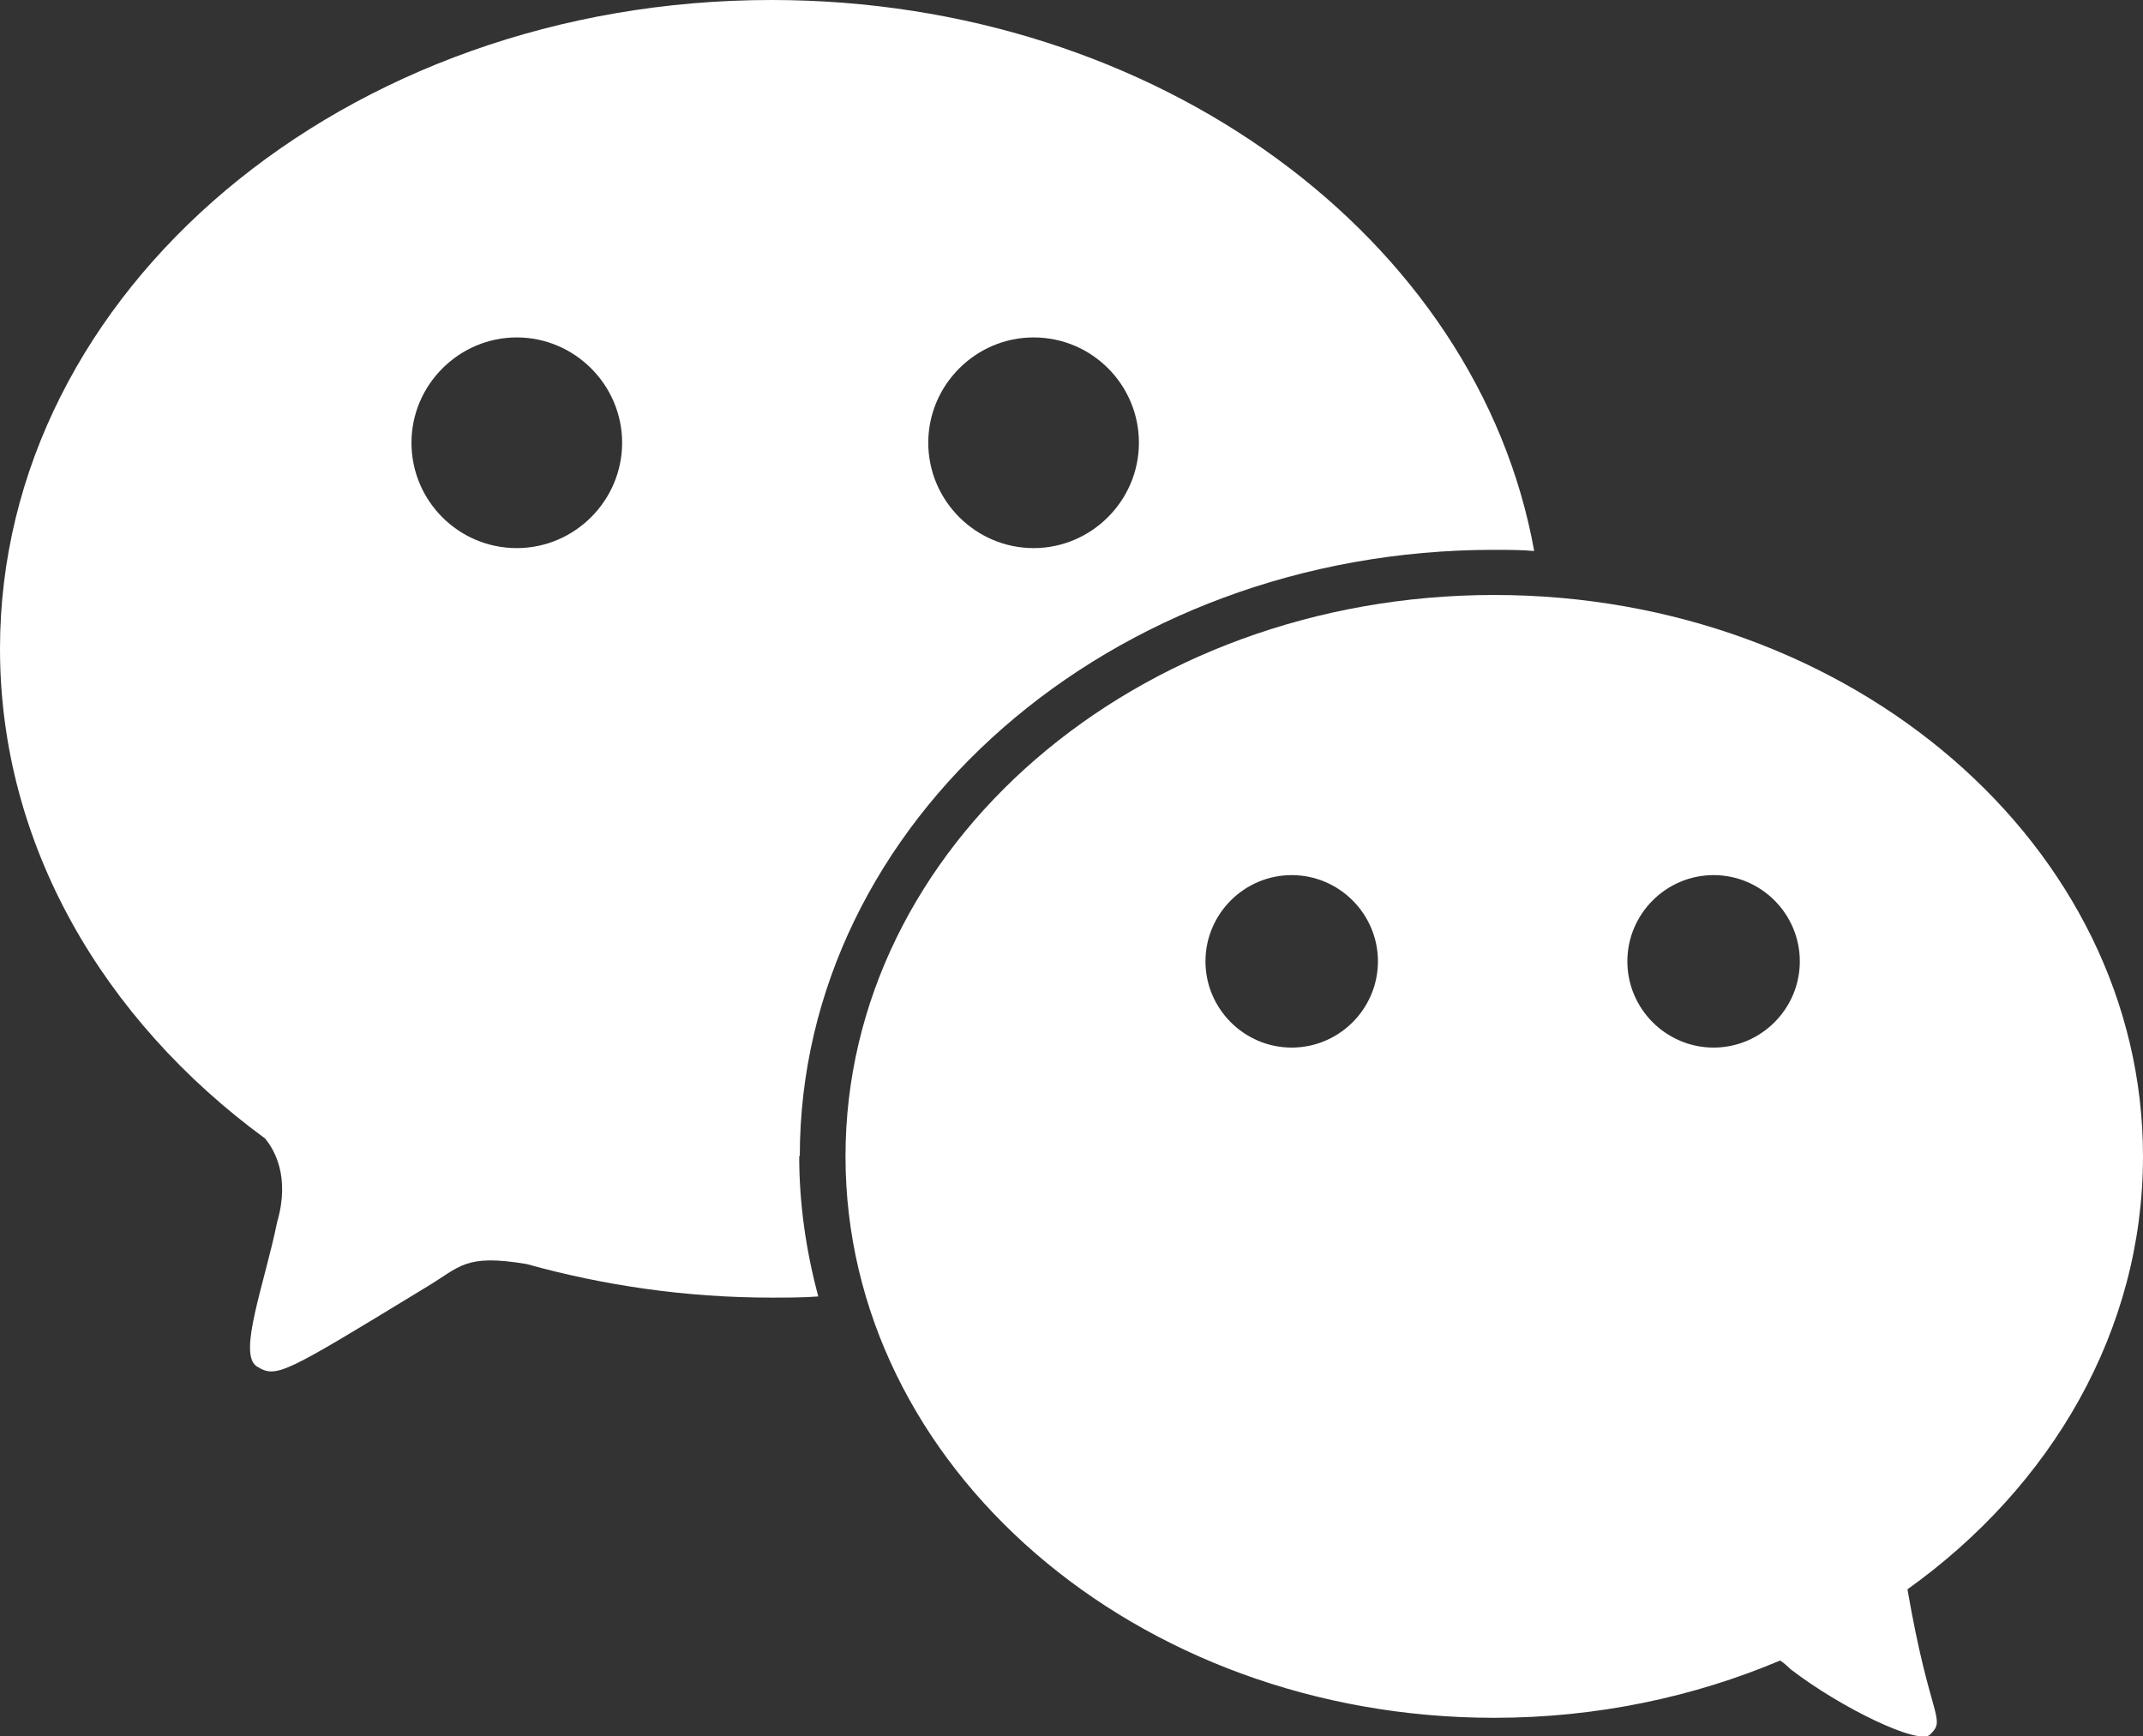
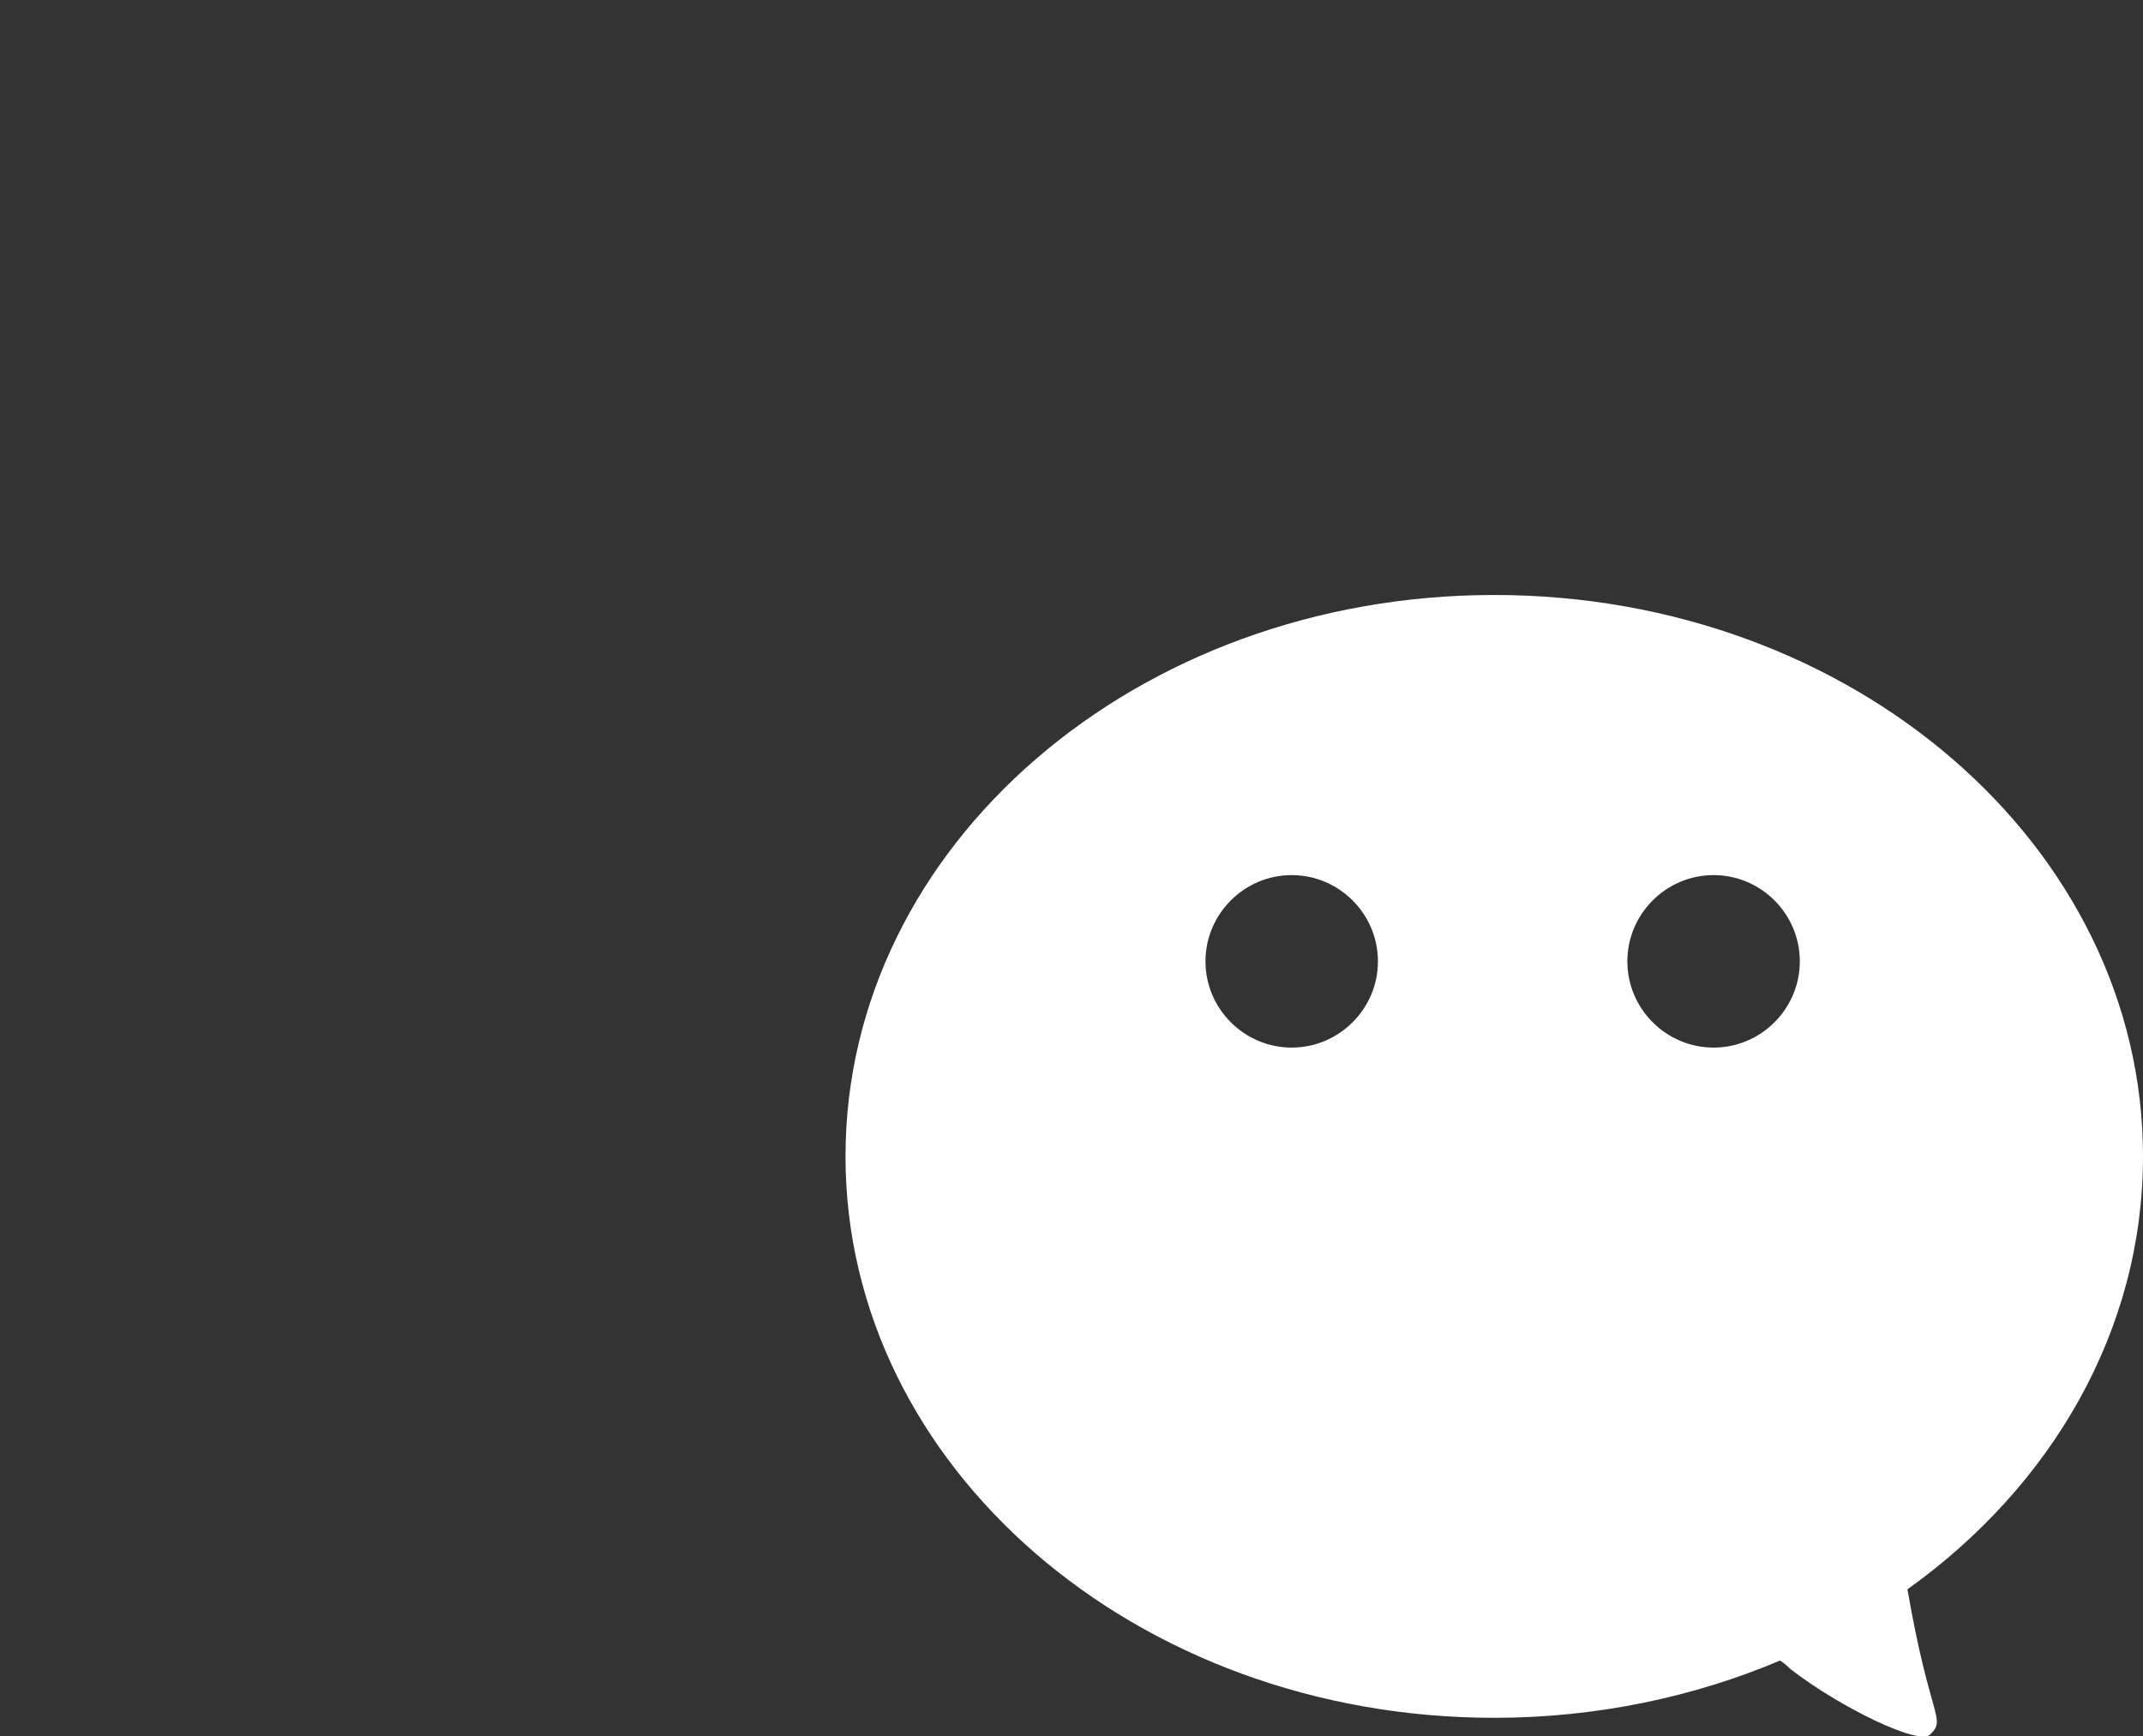
<svg xmlns="http://www.w3.org/2000/svg" id="Ebene_2" data-name="Ebene 2" viewBox="0 0 37.03 30">
  <rect x="0" y="0" width="37.03" height="30" fill="#333333" stroke="none" />
  <g id="Ebene_1-2" data-name="Ebene 1">
    <path d="m37.03,19.98c0-5.36-5.02-9.7-11.21-9.7s-11.21,4.34-11.21,9.7,5.02,9.7,11.21,9.7c1.77,0,3.45-.36,4.94-.99.06.04.12.09.18.15.87.67,2.22,1.32,2.41,1.13.29-.28,0-.25-.39-2.51,2.49-1.78,4.07-4.47,4.07-7.48Zm-14.71-1.88c-.82,0-1.49-.67-1.49-1.49s.67-1.49,1.49-1.49,1.49.67,1.49,1.49-.67,1.49-1.49,1.49Zm7.29,0c-.82,0-1.49-.67-1.49-1.49s.67-1.49,1.49-1.49,1.49.67,1.49,1.49-.67,1.49-1.49,1.49Z" style="fill: #fff;" />
-     <path d="m13.82,19.98c0-5.78,5.38-10.48,11.99-10.48.24,0,.47,0,.7.02C25.54,4.13,20.01,0,13.33,0,5.97,0,0,5.02,0,11.21c0,3.38,1.78,6.41,4.58,8.46.15.18.44.65.21,1.44-.22,1.08-.69,2.29-.35,2.5s.46.13,2.94-1.38c.57-.34.65-.57,1.72-.39,1.33.37,2.75.58,4.23.58.27,0,.54,0,.81-.02-.21-.78-.33-1.59-.33-2.43Zm4.04-14.15c1.01,0,1.82.82,1.82,1.82s-.82,1.82-1.82,1.82-1.82-.82-1.82-1.82.82-1.82,1.82-1.82Zm-8.93,3.64c-1.01,0-1.82-.82-1.82-1.82s.82-1.82,1.82-1.82,1.82.82,1.82,1.82-.82,1.82-1.82,1.82Z" style="fill: #fff;" />
  </g>
</svg>